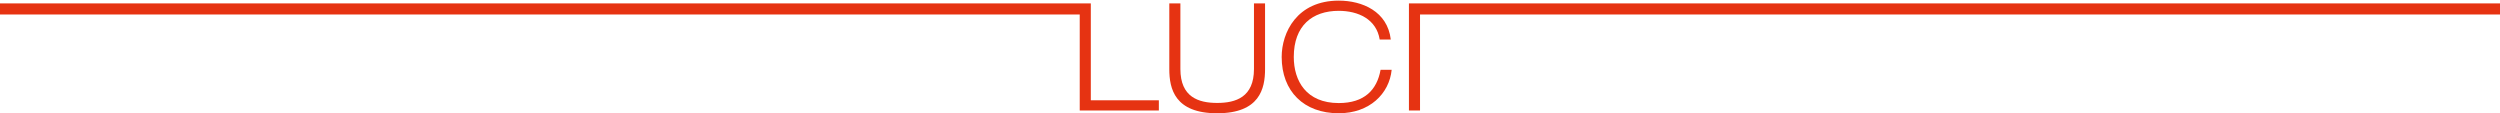
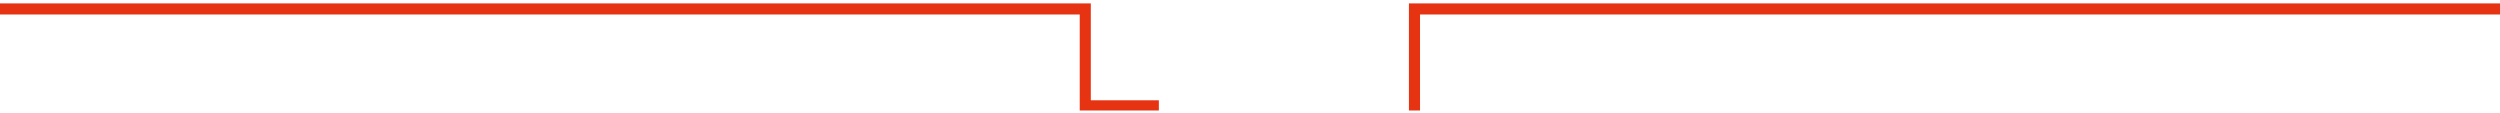
<svg xmlns="http://www.w3.org/2000/svg" version="1.1" id="Ebene_1" x="0px" y="0px" viewBox="0 0 1984.3 89.9" style="enable-background:new 0 0 1984.3 89.9;" xml:space="preserve">
  <style type="text/css">
	.st0{fill:#E63312;}
</style>
  <g>
    <polygon class="st0" points="865.8,11.5 865.8,11.5 865.8,2.7 865.8,2.7 857,2.7 0,2.7 0,11.5 857,11.5 857,87.7 919.8,87.7    919.8,79.6 865.8,79.6  " />
-     <path class="st0" d="M995.3,54.8c0,22.3-14.4,26.9-29.2,26.9s-29.2-4.6-29.2-26.9V2.7h-8.8v52.2c0,15.5,4.3,35,38,35s38-19.5,38-35   V2.7h-8.8V54.8z" />
-     <path class="st0" d="M1062.6,81.8c-25.8,0-35.7-17.6-35.7-36.6c0-24.8,14.7-36.6,35.7-36.6c15.4,0,29.9,6.6,32.5,22.8h8.8   c-2.6-22.4-22.7-30.9-41.3-30.9c-33.2,0-45.3,25.3-45.3,44.7c0,27.3,17.6,44.7,45.3,44.7c24.4,0,40.1-15.5,42-34.5h-8.8   C1092.9,71.5,1082.8,81.8,1062.6,81.8z" />
    <polygon class="st0" points="1127.1,11.5 1127.1,87.7 1118.3,87.7 1118.3,11.5 1118.3,2.7 1127.1,2.7 1984.3,2.7 1984.3,11.5  " />
  </g>
</svg>